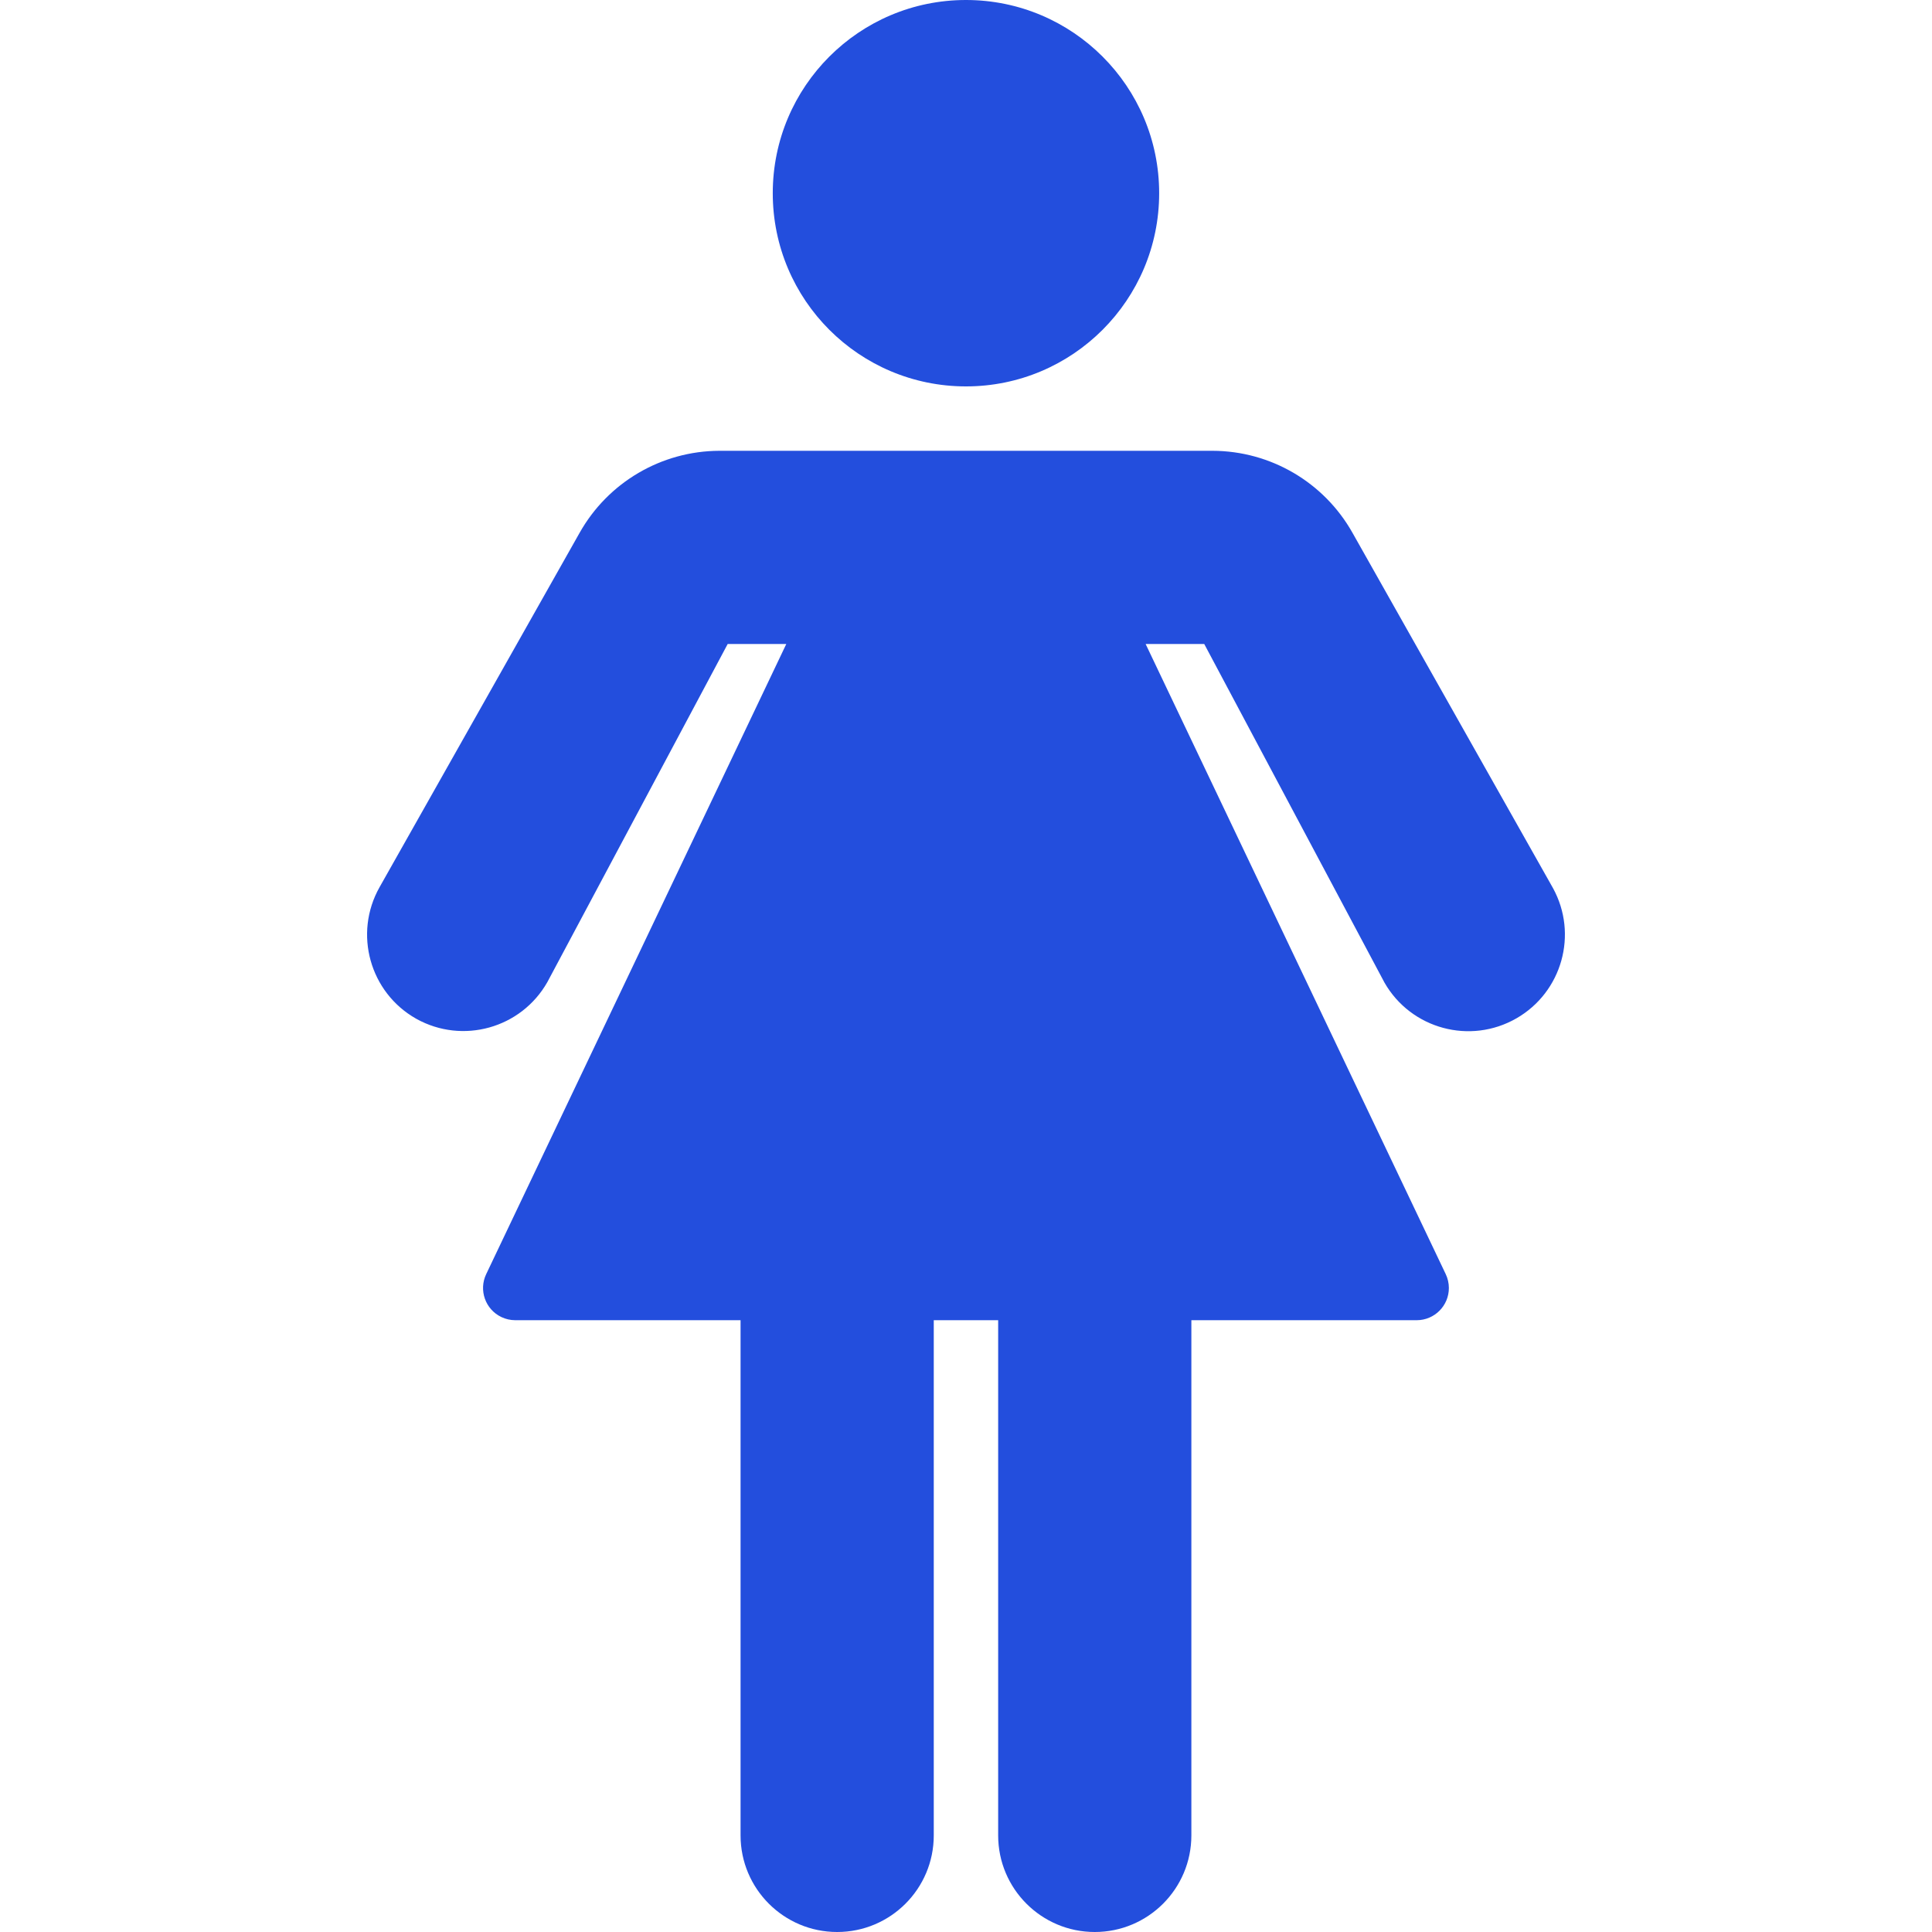
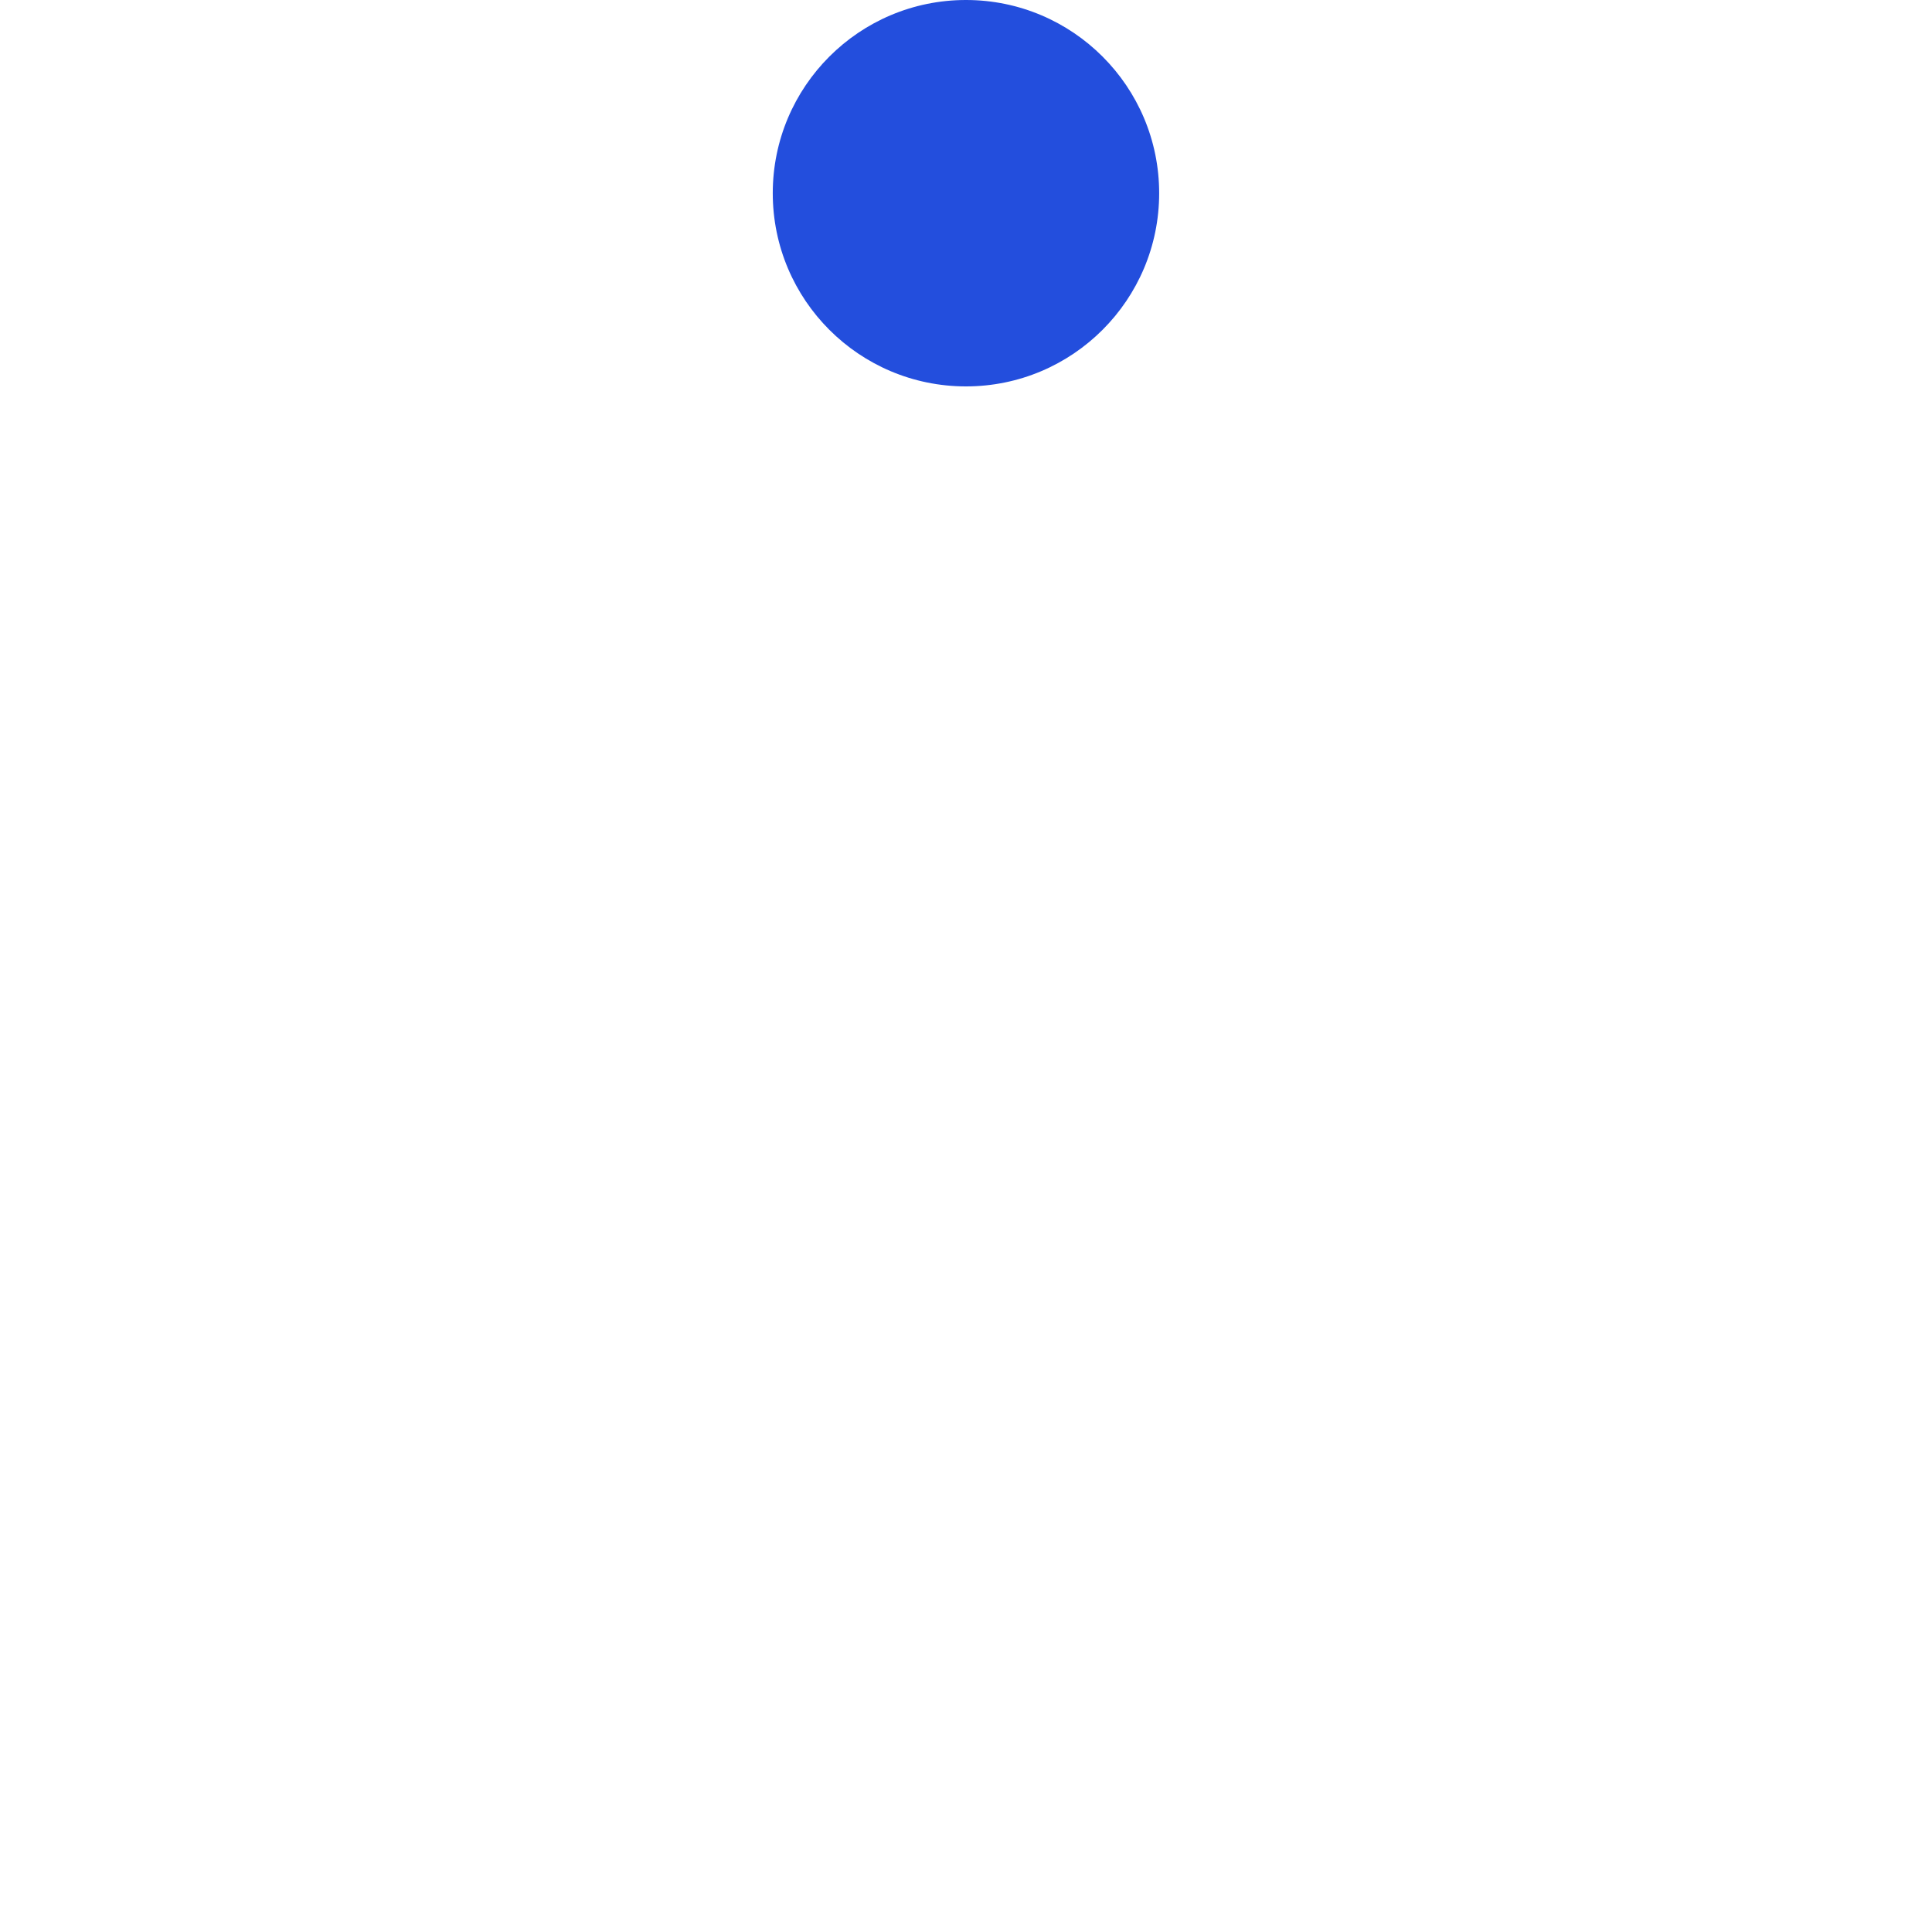
<svg xmlns="http://www.w3.org/2000/svg" version="1.1" width="512" height="512" x="0" y="0" viewBox="0 0 512 512" style="enable-background:new 0 0 512 512" xml:space="preserve" class="">
  <g>
    <title />
    <g>
      <g>
        <g>
          <circle cx="255.99" cy="51.2" r="51.2" fill="#234edd" data-original="#000000" style="" class="" />
-           <path d="M411.553,235.349l-53.163-94.208c-7.549-13.359-21.69-21.635-37.035-21.675H190.625     c-15.362,0.057-29.507,8.368-37.035,21.76l-52.992,93.867c-6.956,12.309-2.616,27.926,9.694,34.882     c0.011,0.006,0.023,0.013,0.034,0.019c12.284,6.847,27.791,2.504,34.731-9.728l47.787-89.6h15.531l-79.531,166.997     c-2.027,4.255-0.22,9.347,4.035,11.374c1.139,0.542,2.384,0.826,3.645,0.829h59.733V486.4c0,14.138,11.462,25.6,25.6,25.6     s25.6-11.461,25.6-25.6V349.867h17.067V486.4c0,14.138,11.462,25.6,25.6,25.6s25.6-11.461,25.6-25.6V349.867h59.733     c4.713-0.013,8.523-3.845,8.509-8.557c-0.004-1.261-0.287-2.506-0.829-3.645l-79.531-166.997h15.531l47.787,89.771     c7.049,12.256,22.699,16.476,34.955,9.427C413.964,262.913,418.264,247.569,411.553,235.349z" fill="#234edd" data-original="#000000" style="" class="" />
        </g>
      </g>
    </g>
    <g>
</g>
    <g>
</g>
    <g>
</g>
    <g>
</g>
    <g>
</g>
    <g>
</g>
    <g>
</g>
    <g>
</g>
    <g>
</g>
    <g>
</g>
    <g>
</g>
    <g>
</g>
    <g>
</g>
    <g>
</g>
    <g>
</g>
  </g>
</svg>